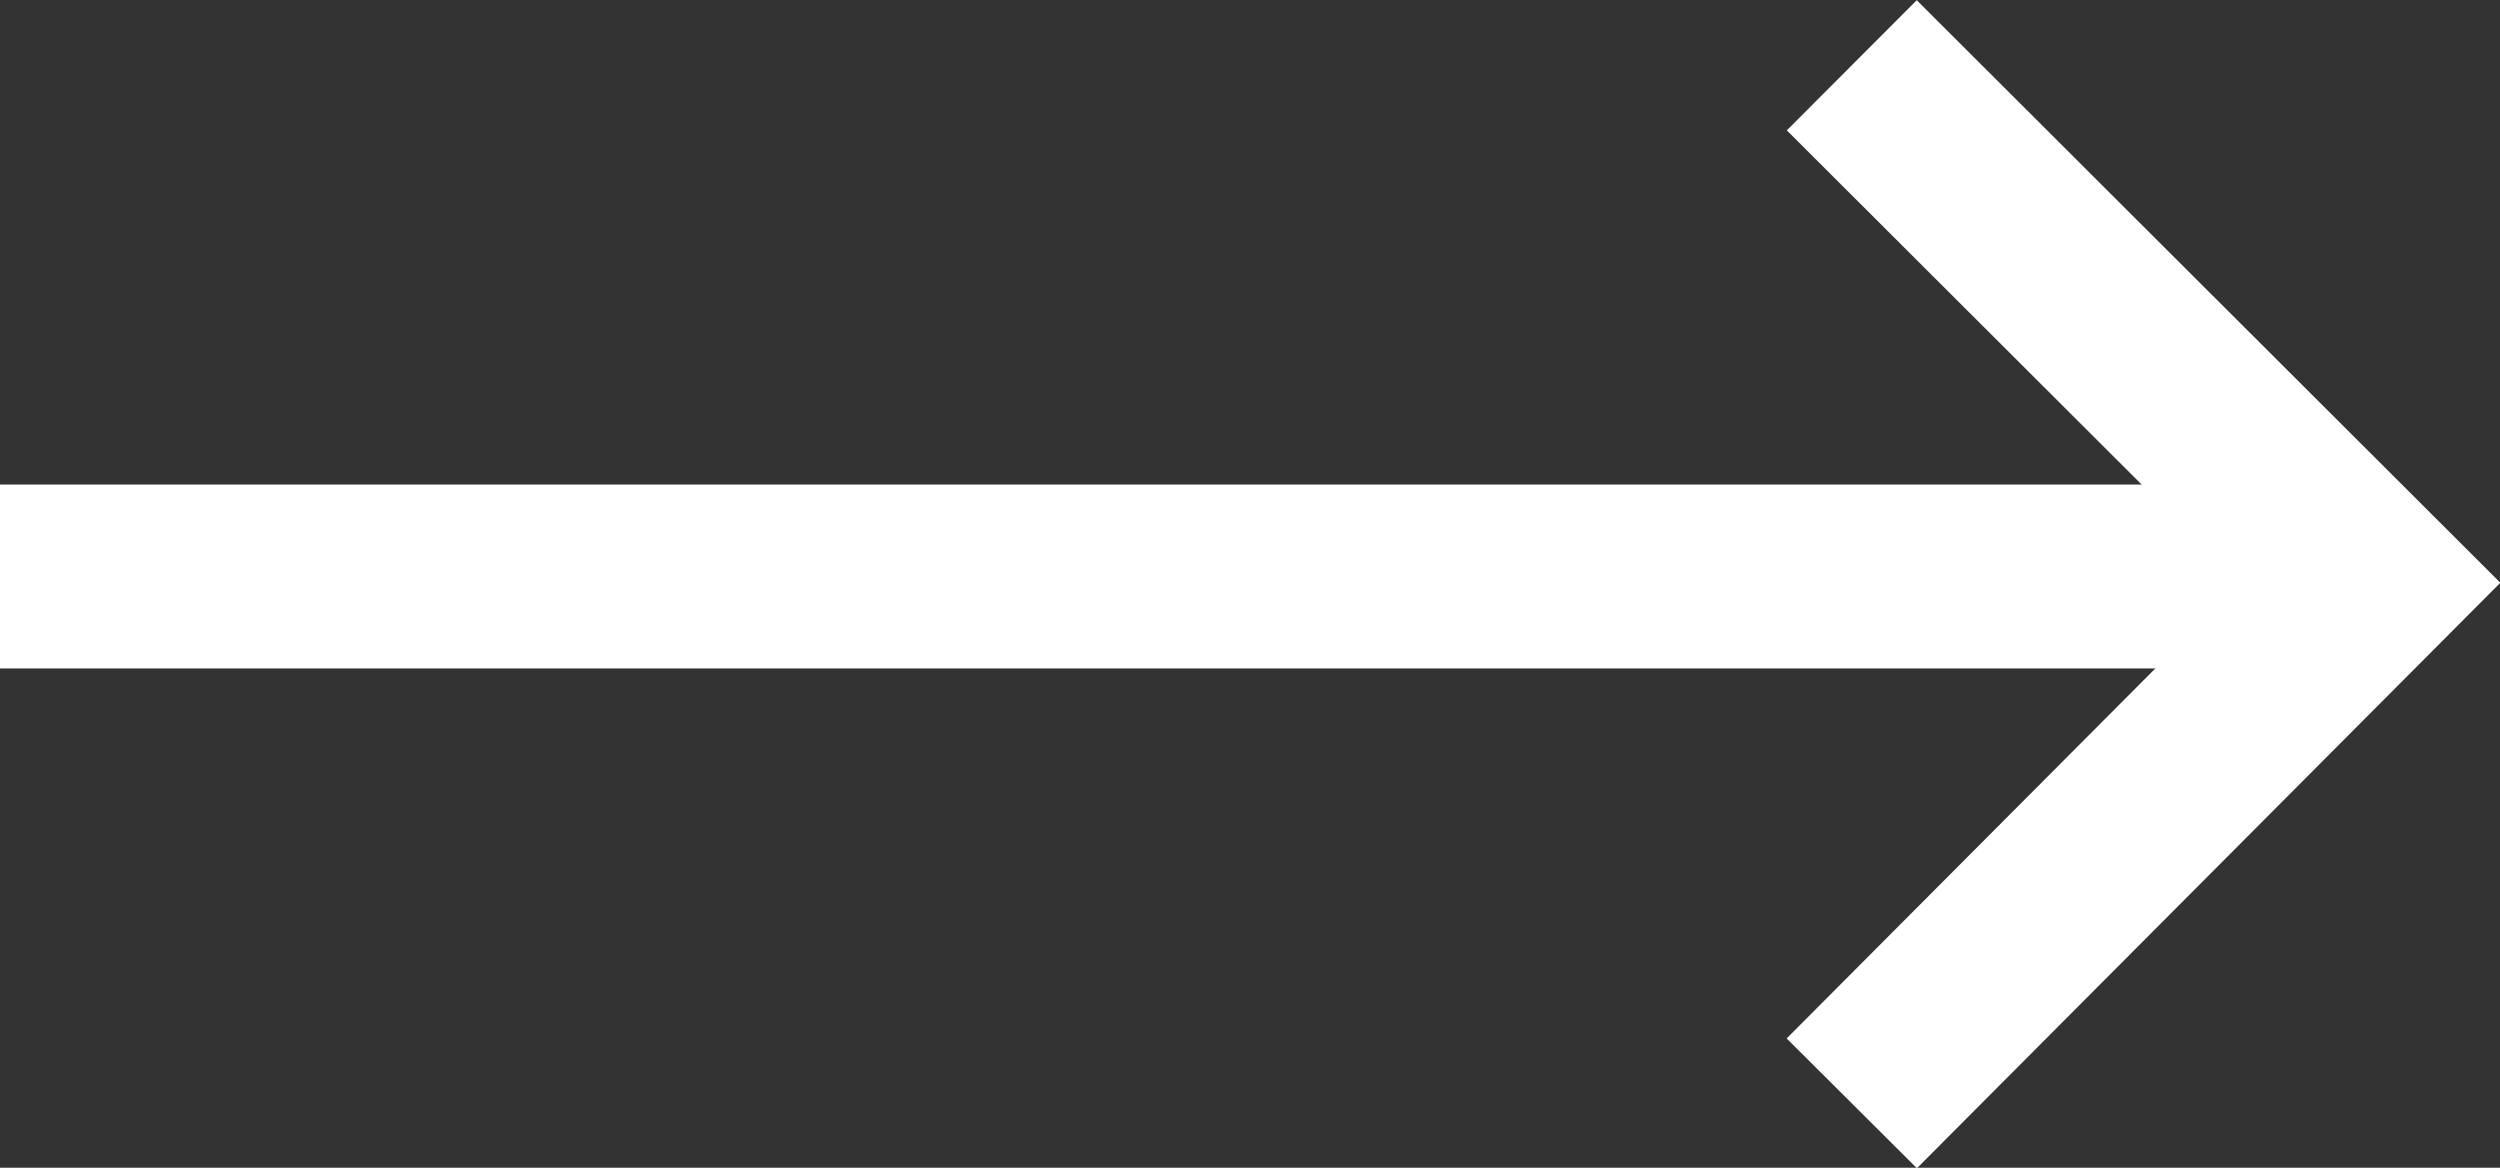
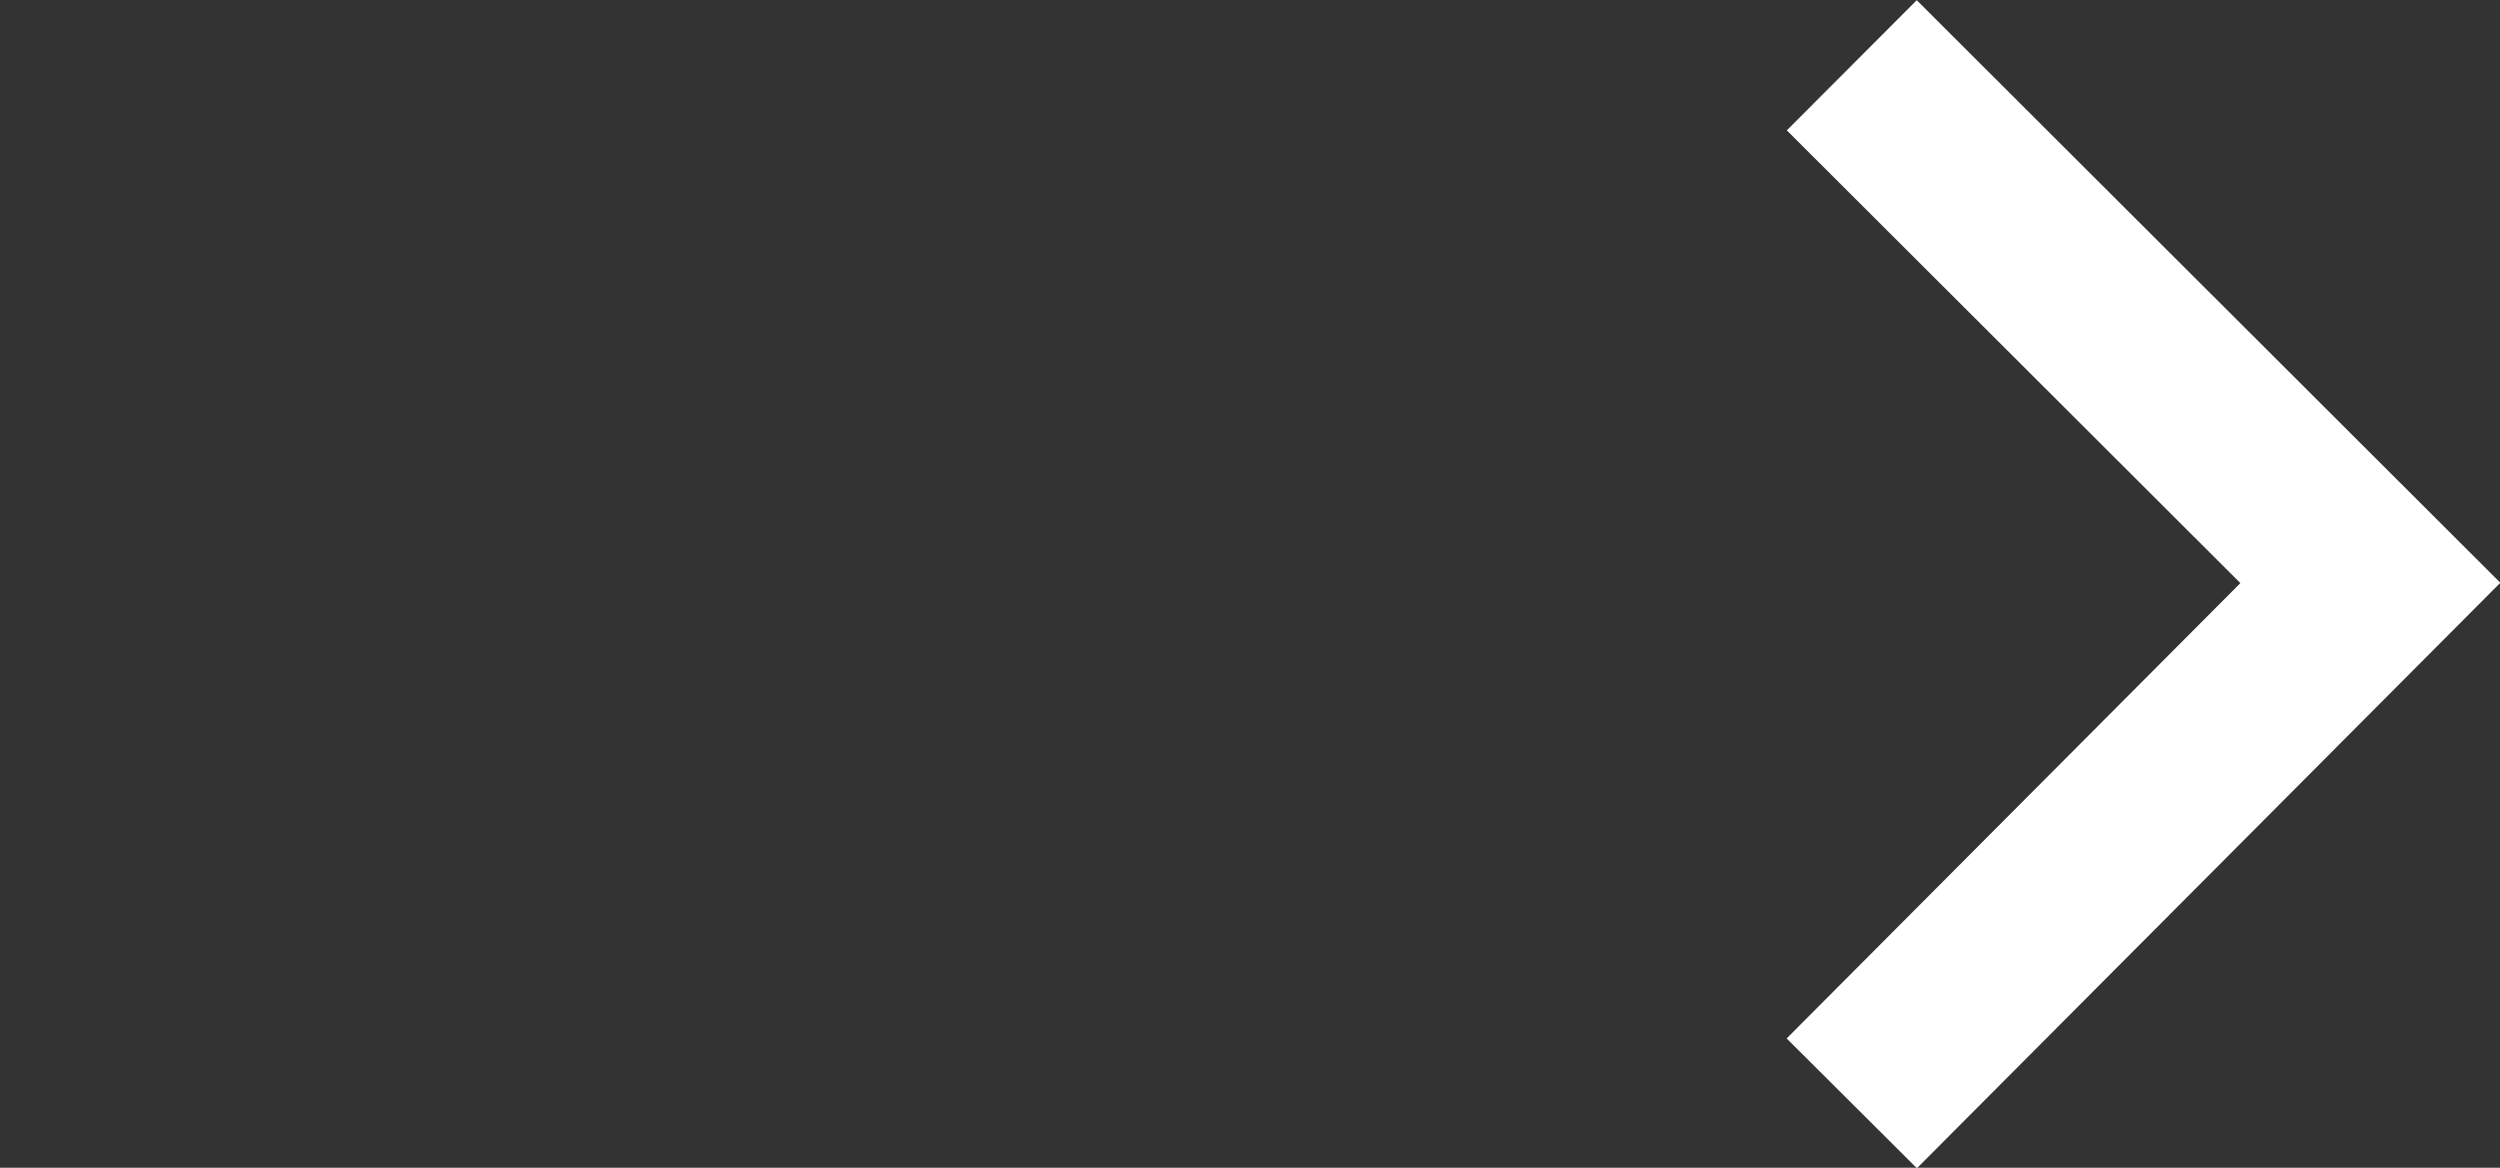
<svg xmlns="http://www.w3.org/2000/svg" id="Ebene_1" data-name="Ebene 1" width="27.19" height="12.7" viewBox="0 0 27.19 12.7">
  <rect x="0" y="0" width="27.19" height="12.7" fill="#333333" stroke="none" />
  <g id="Group_119" data-name="Group 119">
-     <line id="Line_6" data-name="Line 6" y1="6.27" x2="25.48" y2="6.27" style="fill:none;stroke:#fff;stroke-width:2px" />
    <path id="Path_8" data-name="Path 8" d="M20.14.71l5.64,5.63L20.14,12" transform="translate(0 0)" style="fill:none;stroke:#fff;stroke-width:2px" />
  </g>
</svg>